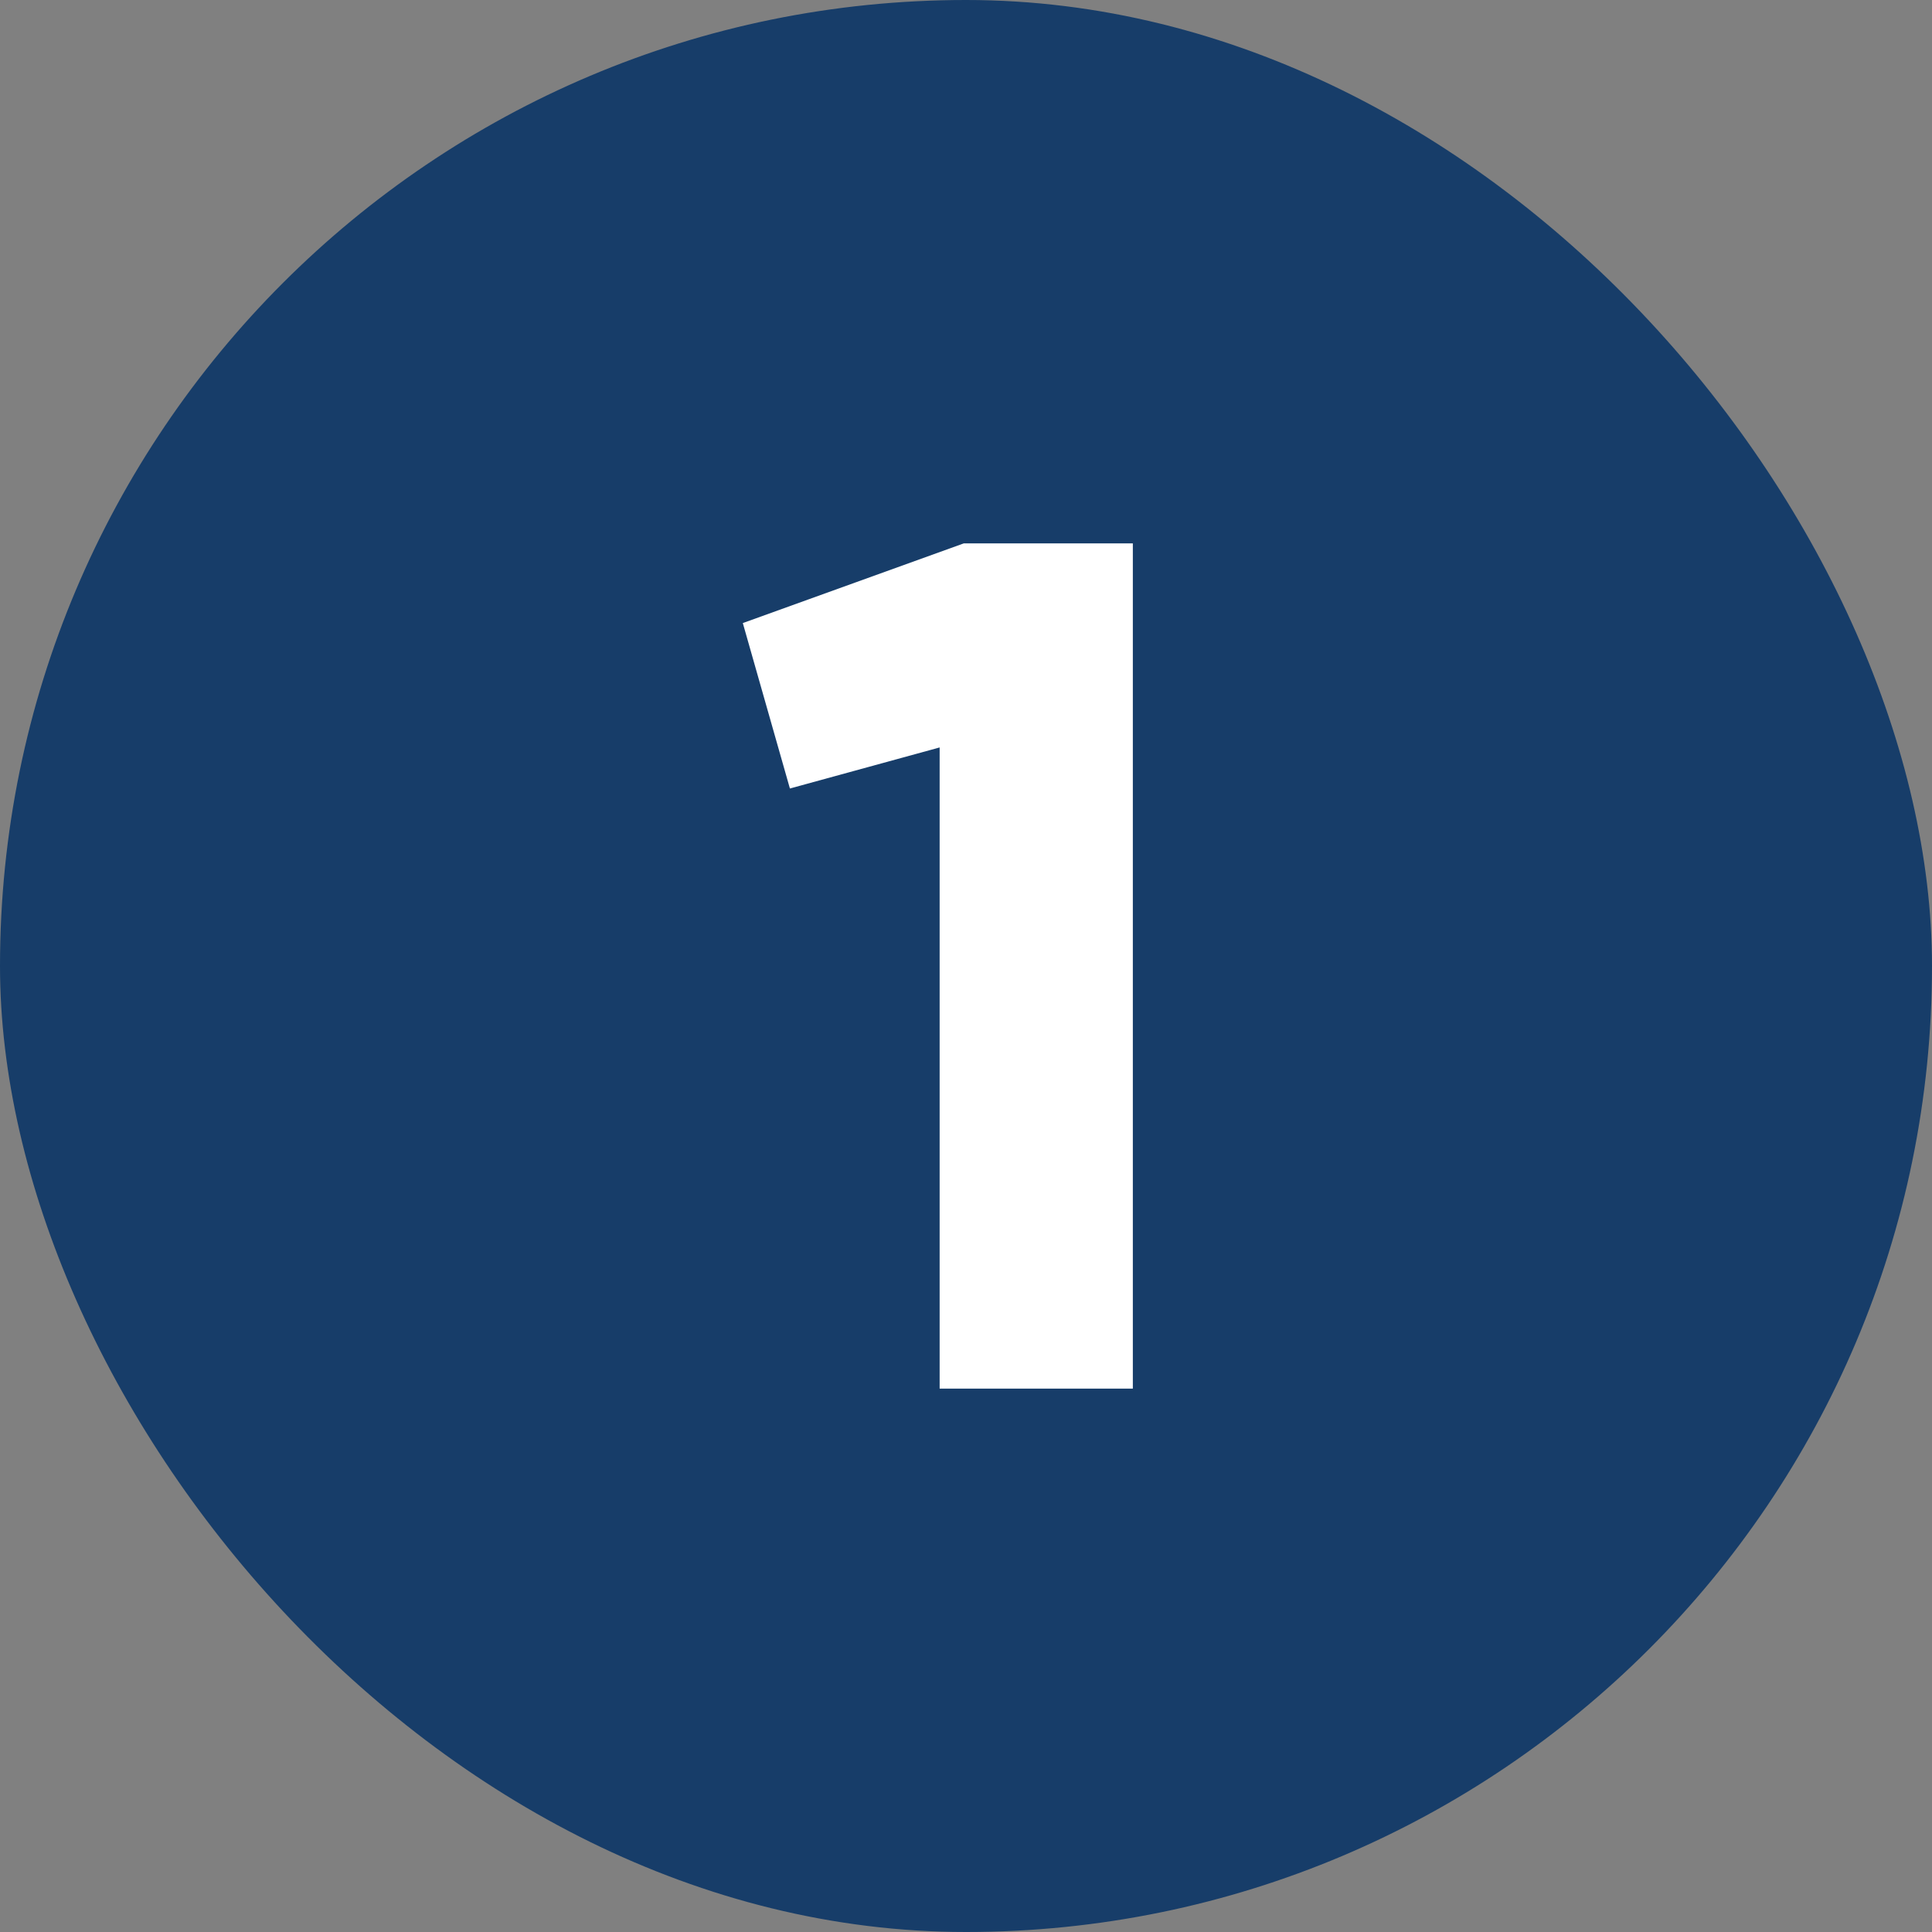
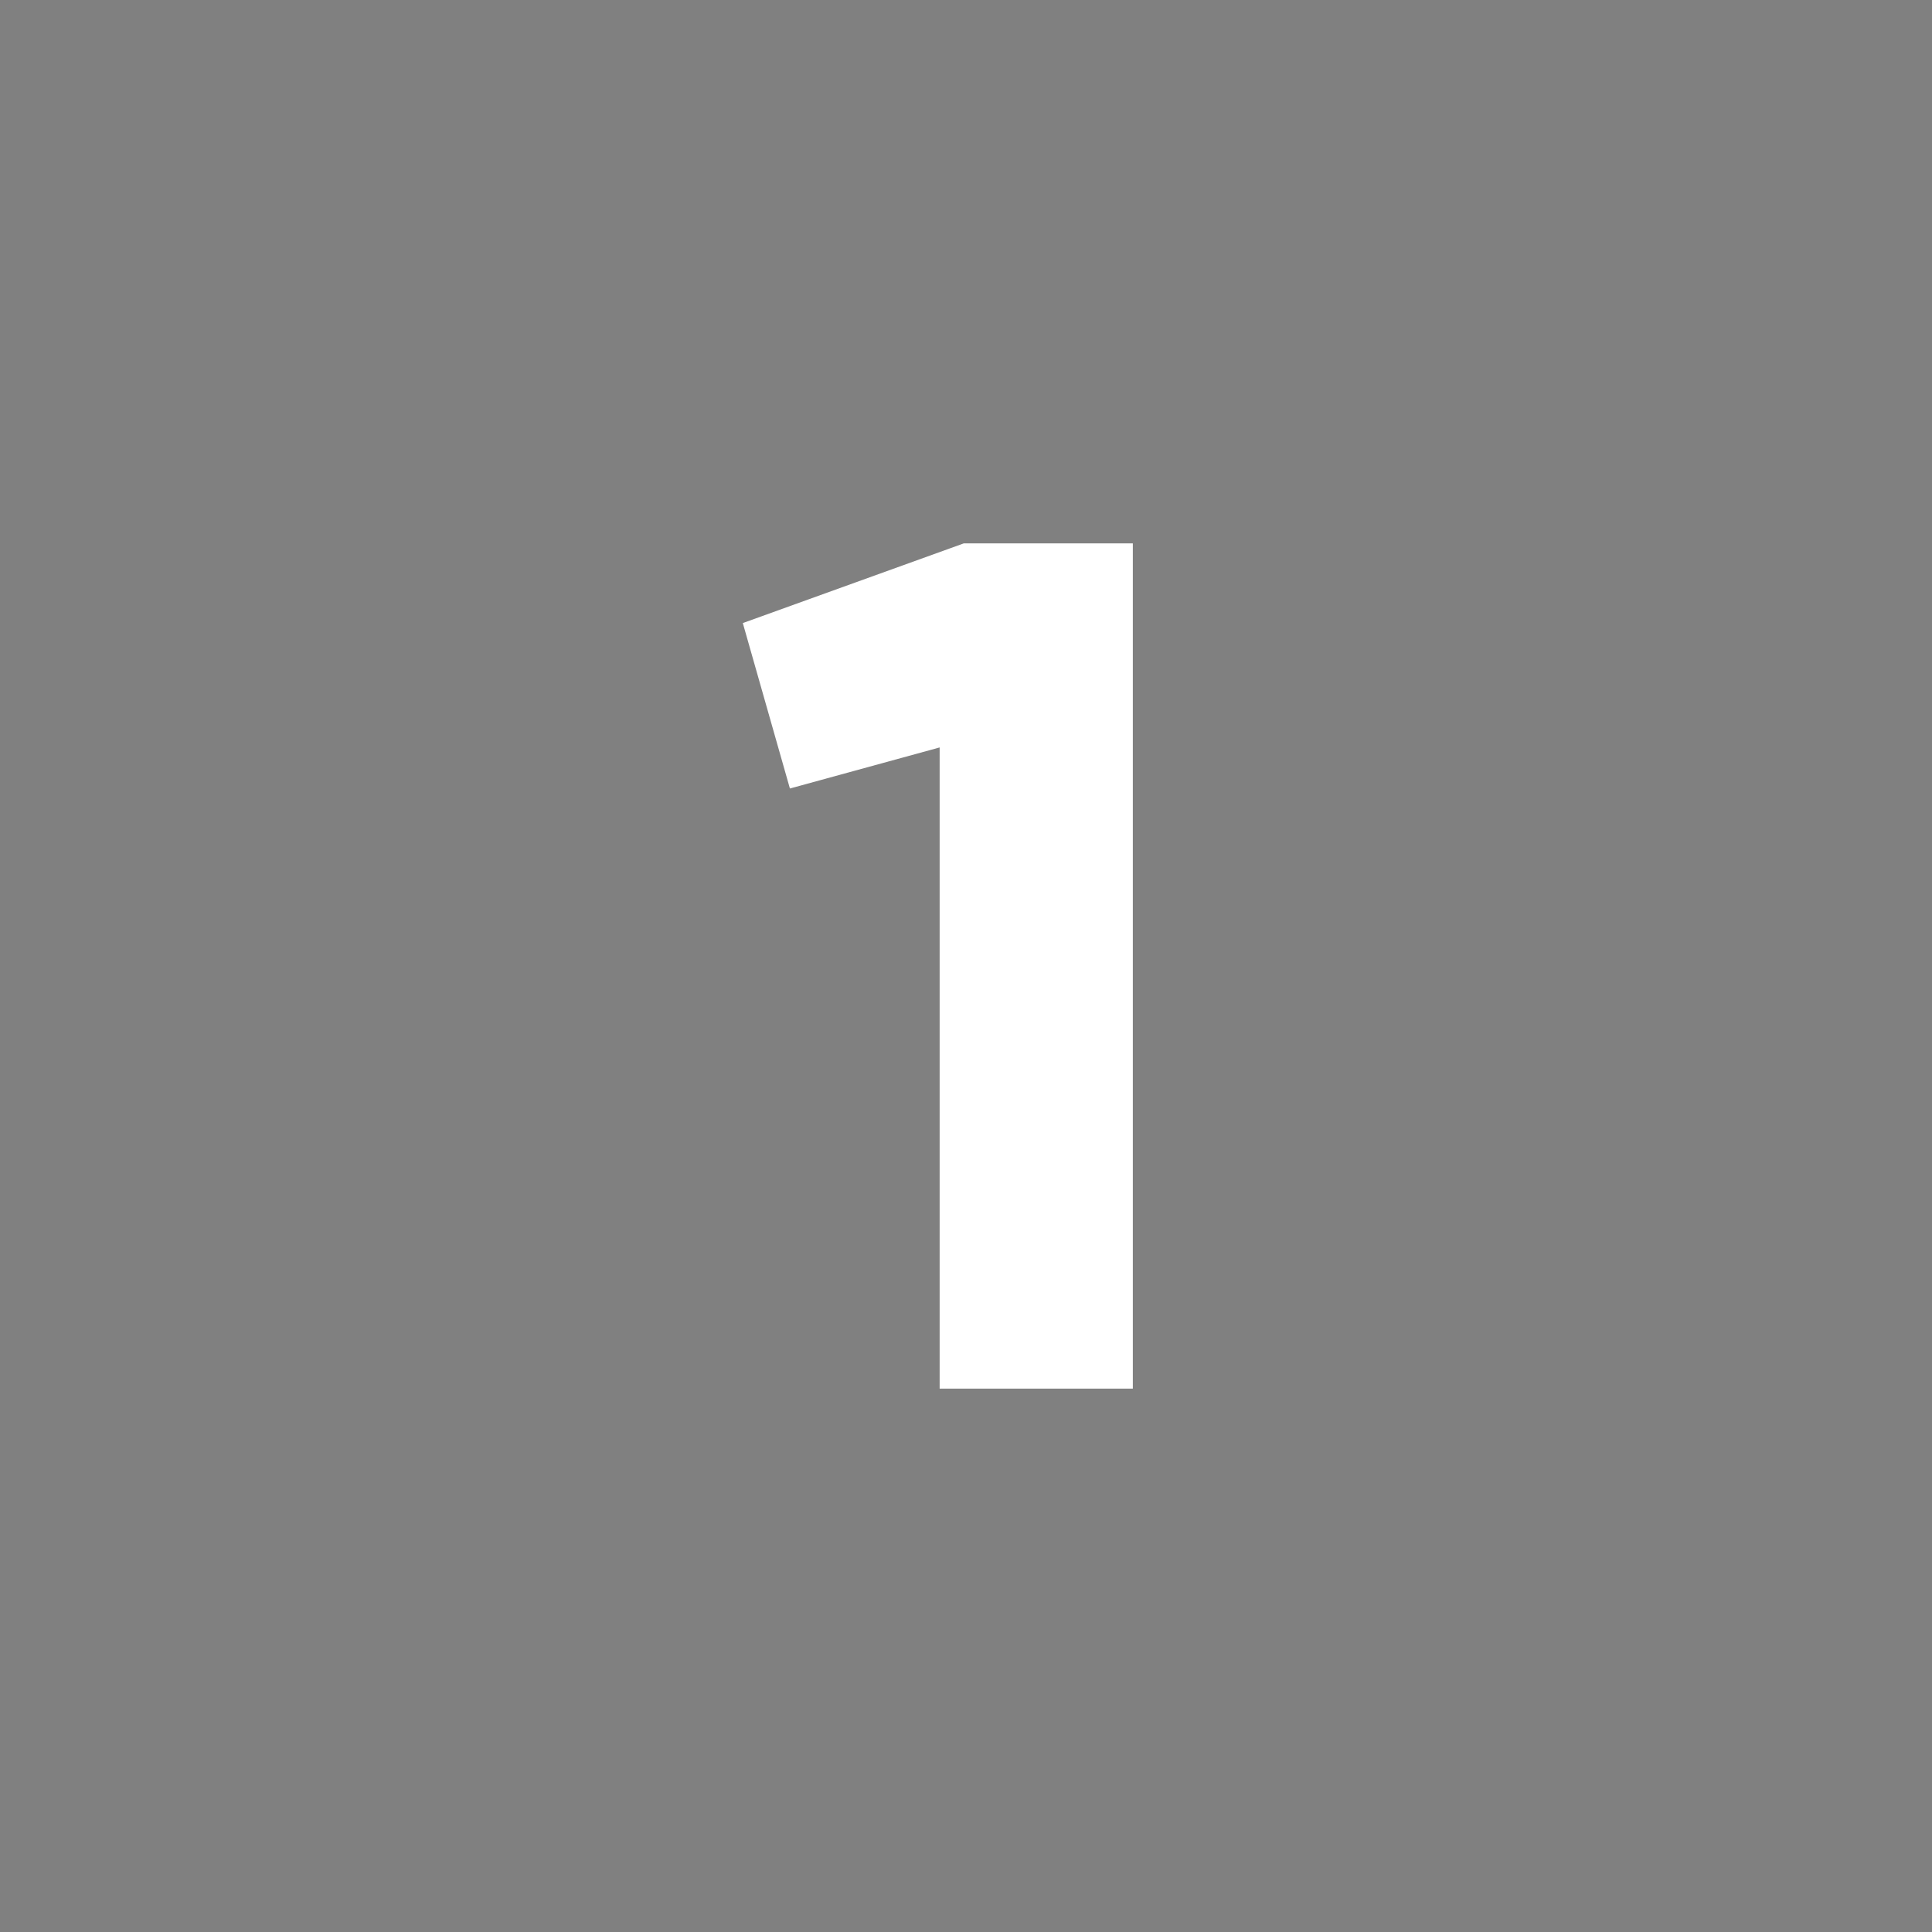
<svg xmlns="http://www.w3.org/2000/svg" version="1.1" width="512" height="512" x="0" y="0" viewBox="0 0 480 480" style="enable-background:new 0 0 512 512" xml:space="preserve" class="">
  <rect x="0" y="0" width="480" height="480" fill="#808080" stroke="none" />
  <g>
    <g data-name="Layer 2">
      <g data-name="02.number_1">
-         <rect width="480" height="480" fill="#173d69" rx="240" opacity="1" data-original="#d50000" class="" />
-         <path fill="#ffffff" d="M281.45 135v210h-48V185.7l-37.2 10.2-11.7-41.1 54.9-19.8z" opacity="1" data-original="#ffffff" />
+         <path fill="#ffffff" d="M281.45 135v210h-48V185.7l-37.2 10.2-11.7-41.1 54.9-19.8" opacity="1" data-original="#ffffff" />
      </g>
    </g>
  </g>
</svg>